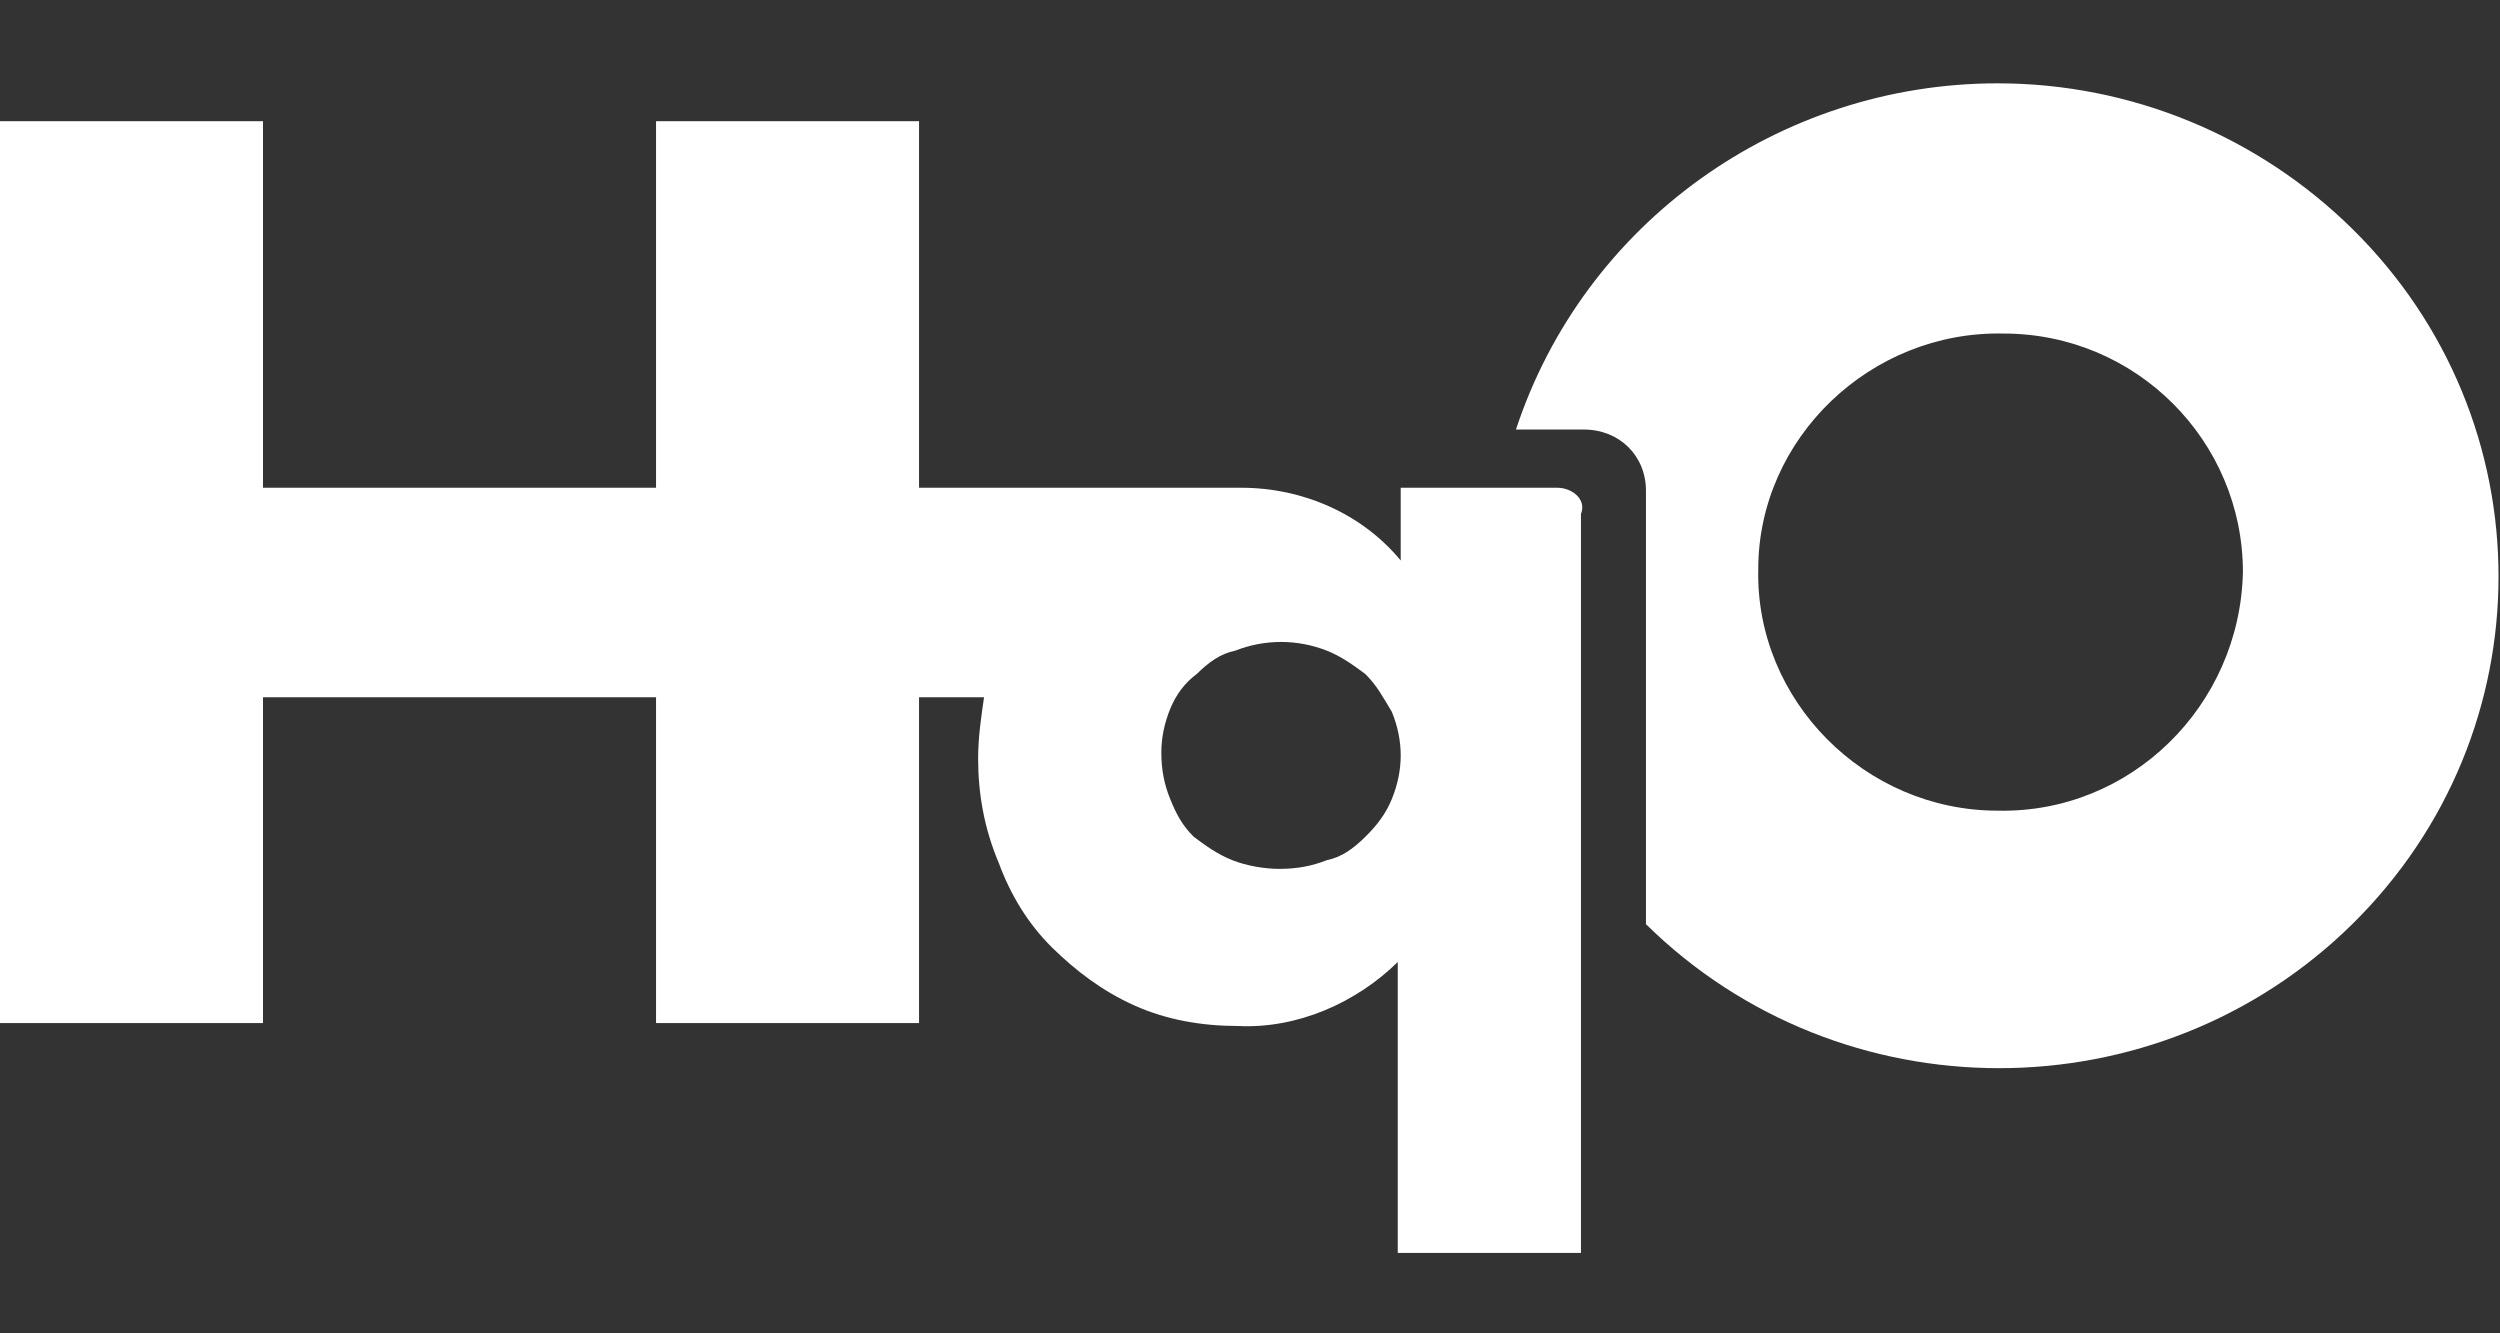
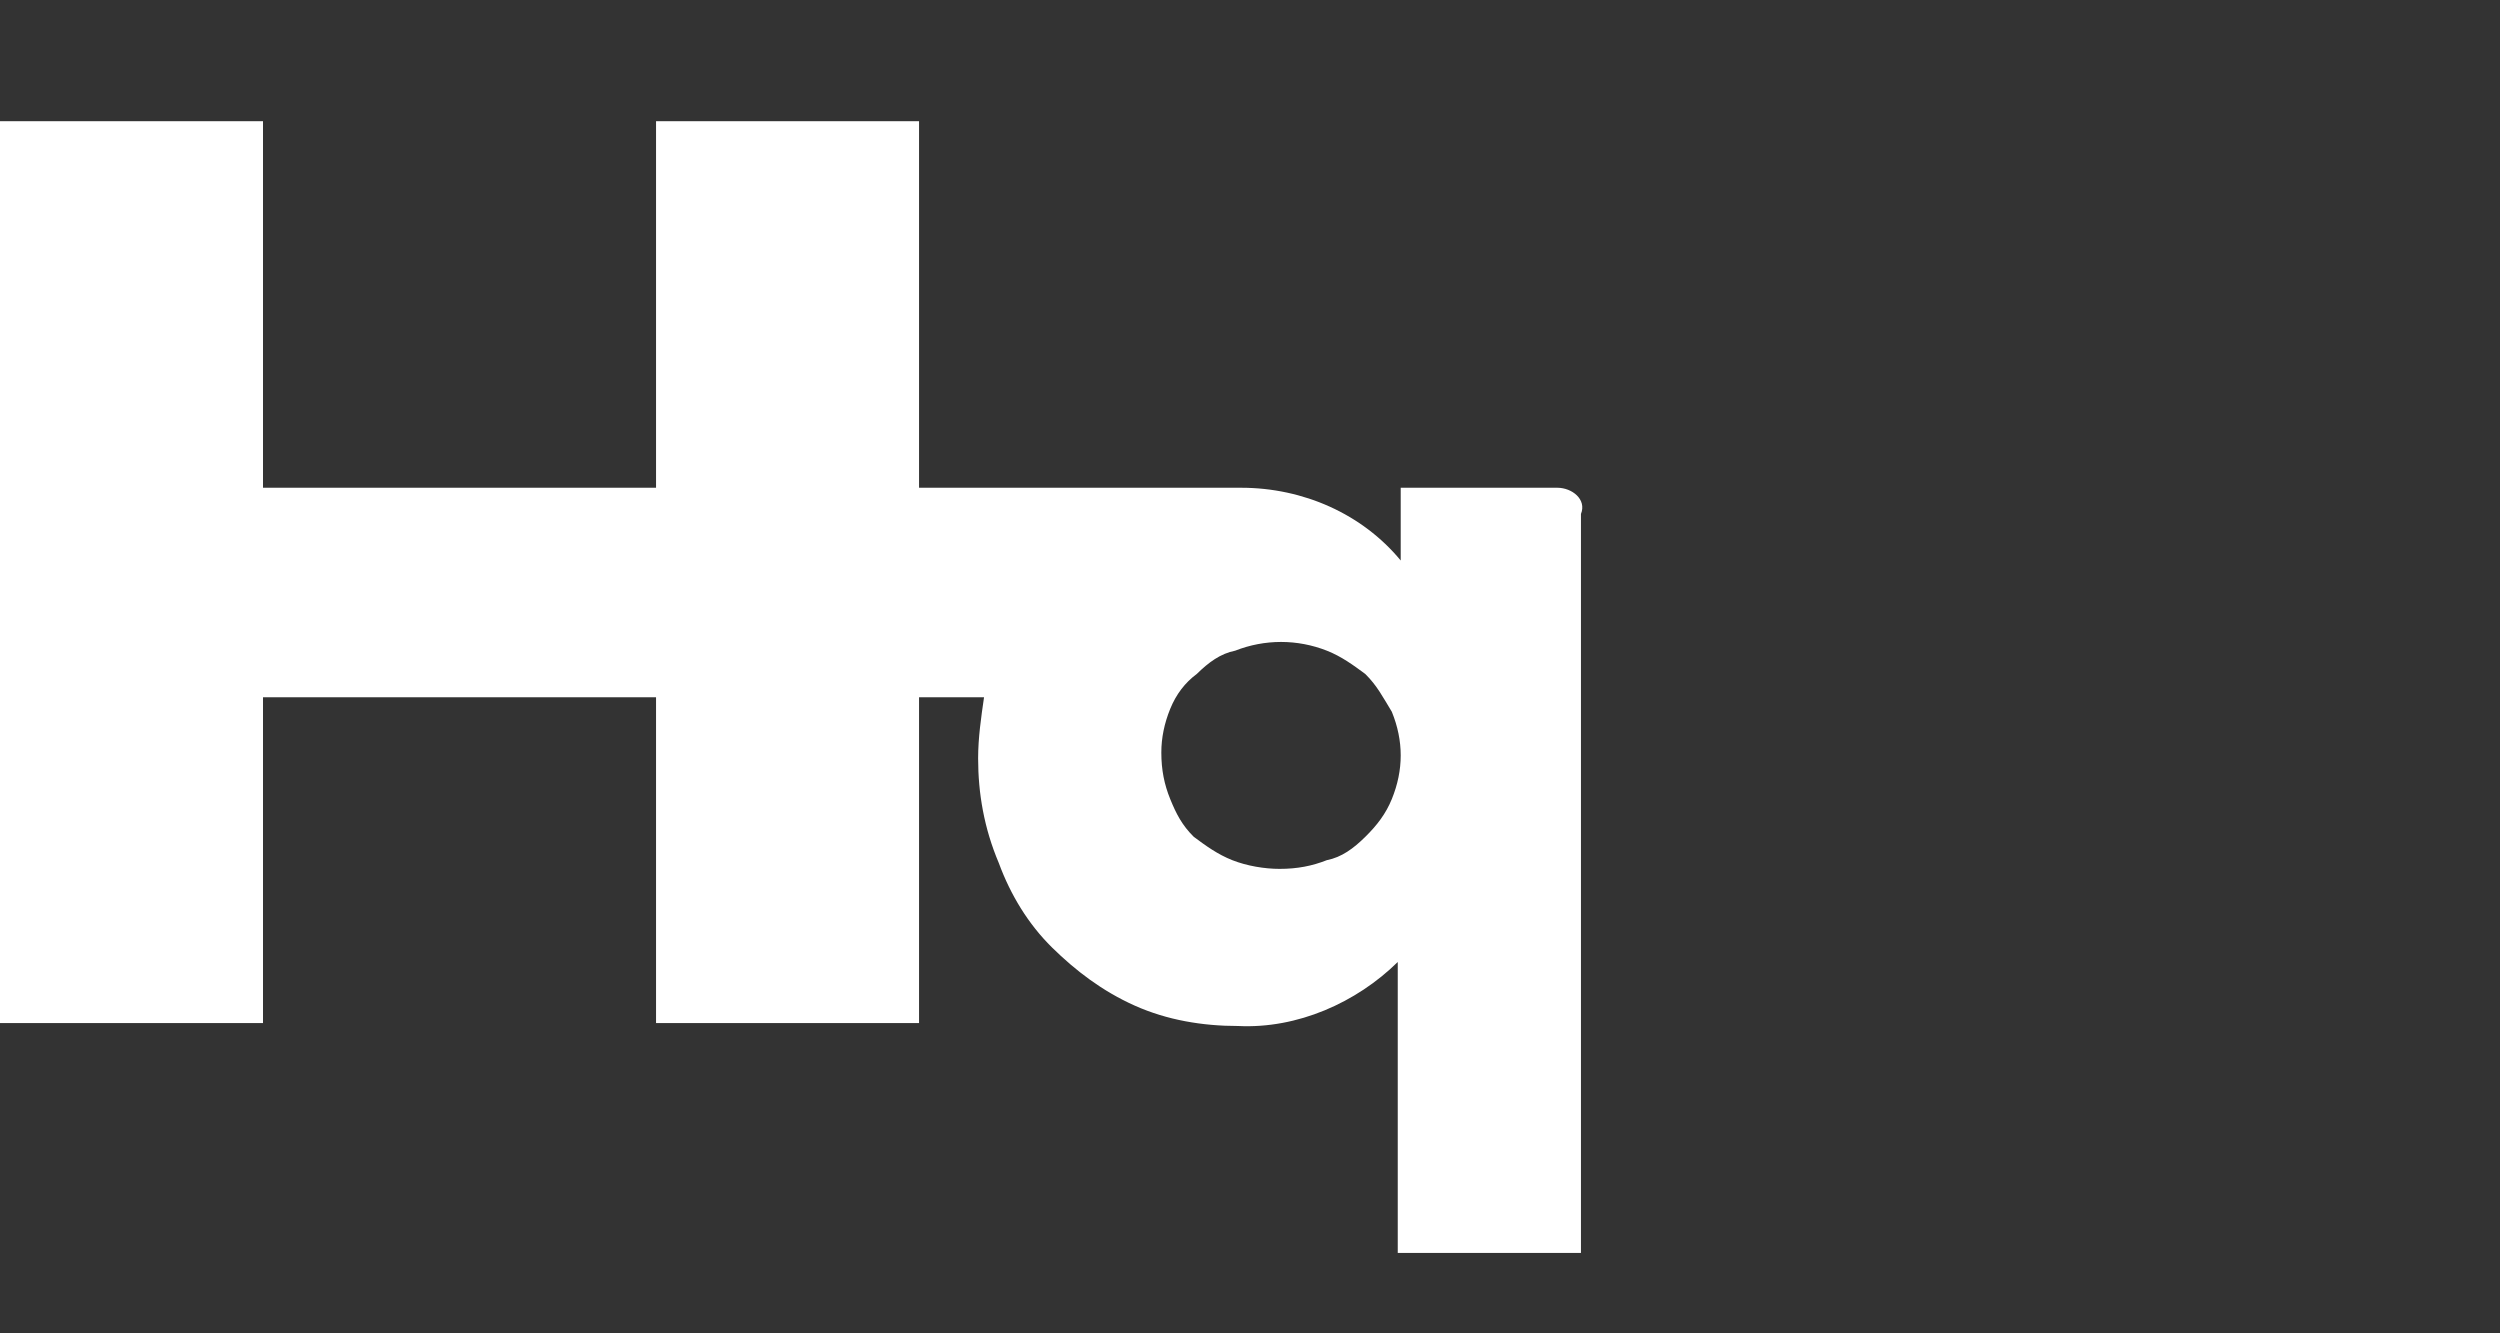
<svg xmlns="http://www.w3.org/2000/svg" width="60" height="32" viewBox="0 0 60 32" fill="none">
  <rect x="0" y="0" width="60" height="32" fill="#333333" stroke="none" />
  <path d="M33.404 19.177C33.262 19.527 33.05 19.806 32.766 20.085C32.482 20.365 32.199 20.574 31.844 20.644C31.489 20.784 31.135 20.853 30.709 20.853C30.355 20.853 29.929 20.784 29.575 20.644C29.22 20.504 28.936 20.295 28.652 20.085C28.369 19.806 28.227 19.527 28.085 19.177C27.943 18.828 27.872 18.479 27.872 18.06C27.872 17.711 27.943 17.362 28.085 17.013C28.227 16.664 28.44 16.384 28.723 16.175C29.007 15.896 29.291 15.686 29.645 15.616C30.355 15.337 31.135 15.337 31.844 15.616C32.199 15.756 32.482 15.966 32.766 16.175C33.05 16.454 33.191 16.734 33.404 17.083C33.546 17.432 33.617 17.781 33.617 18.13C33.617 18.479 33.546 18.828 33.404 19.177ZM37.376 11.706H33.617V13.452C32.695 12.335 31.277 11.706 29.787 11.706H22.057V2.908H15.745V11.706H6.312V2.908H0V24.554H6.312V16.734H15.745V24.554H22.057V16.734H23.617C23.546 17.222 23.475 17.711 23.475 18.2C23.475 19.038 23.617 19.876 23.972 20.714C24.255 21.482 24.681 22.18 25.248 22.739C25.816 23.297 26.454 23.786 27.234 24.135C28.014 24.484 28.865 24.624 29.716 24.624C31.135 24.694 32.553 24.065 33.546 23.088V30.07H37.943V12.335C38.085 11.986 37.73 11.706 37.376 11.706Z" fill="white" />
-   <path d="M47.943 19.456C44.752 19.456 42.127 16.803 42.198 13.661C42.198 10.519 44.894 7.935 48.085 8.005C51.276 8.005 53.83 10.588 53.83 13.731C53.759 16.943 51.135 19.526 47.943 19.456ZM47.943 2C42.695 2 38.014 5.352 36.383 10.309H38.014C38.865 10.309 39.503 10.938 39.503 11.776V22.18C44.184 26.788 51.773 26.788 56.454 22.18C61.135 17.571 61.135 10.1 56.454 5.491C54.184 3.257 51.135 2 47.943 2Z" fill="white" />
</svg>